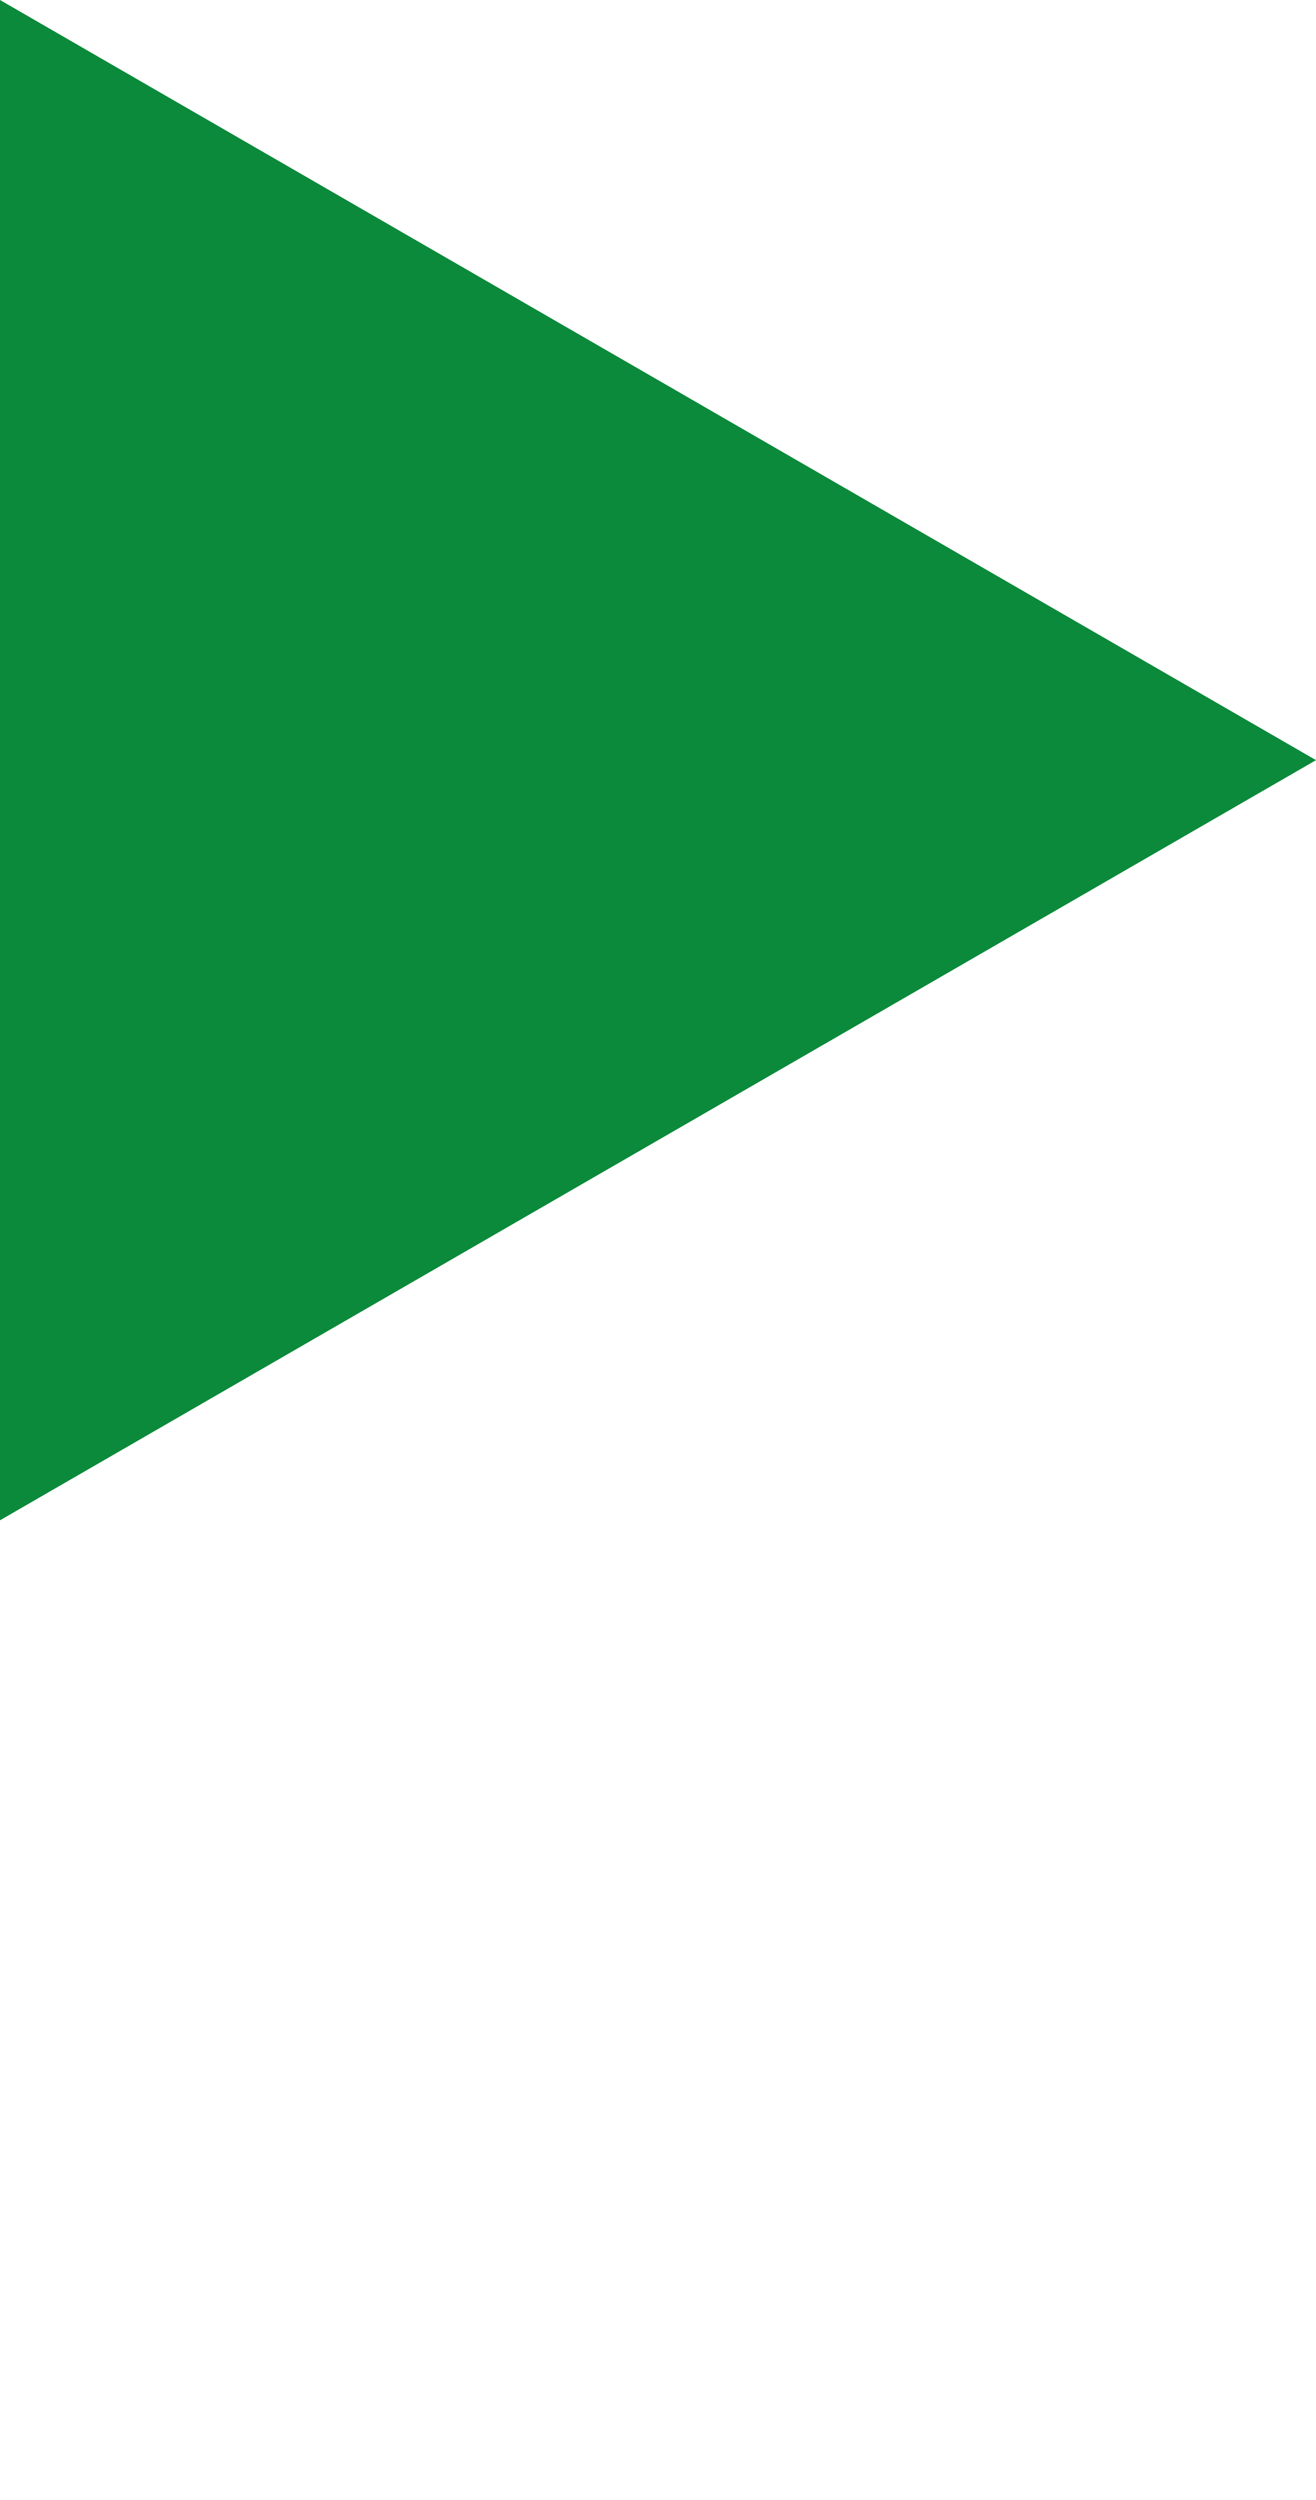
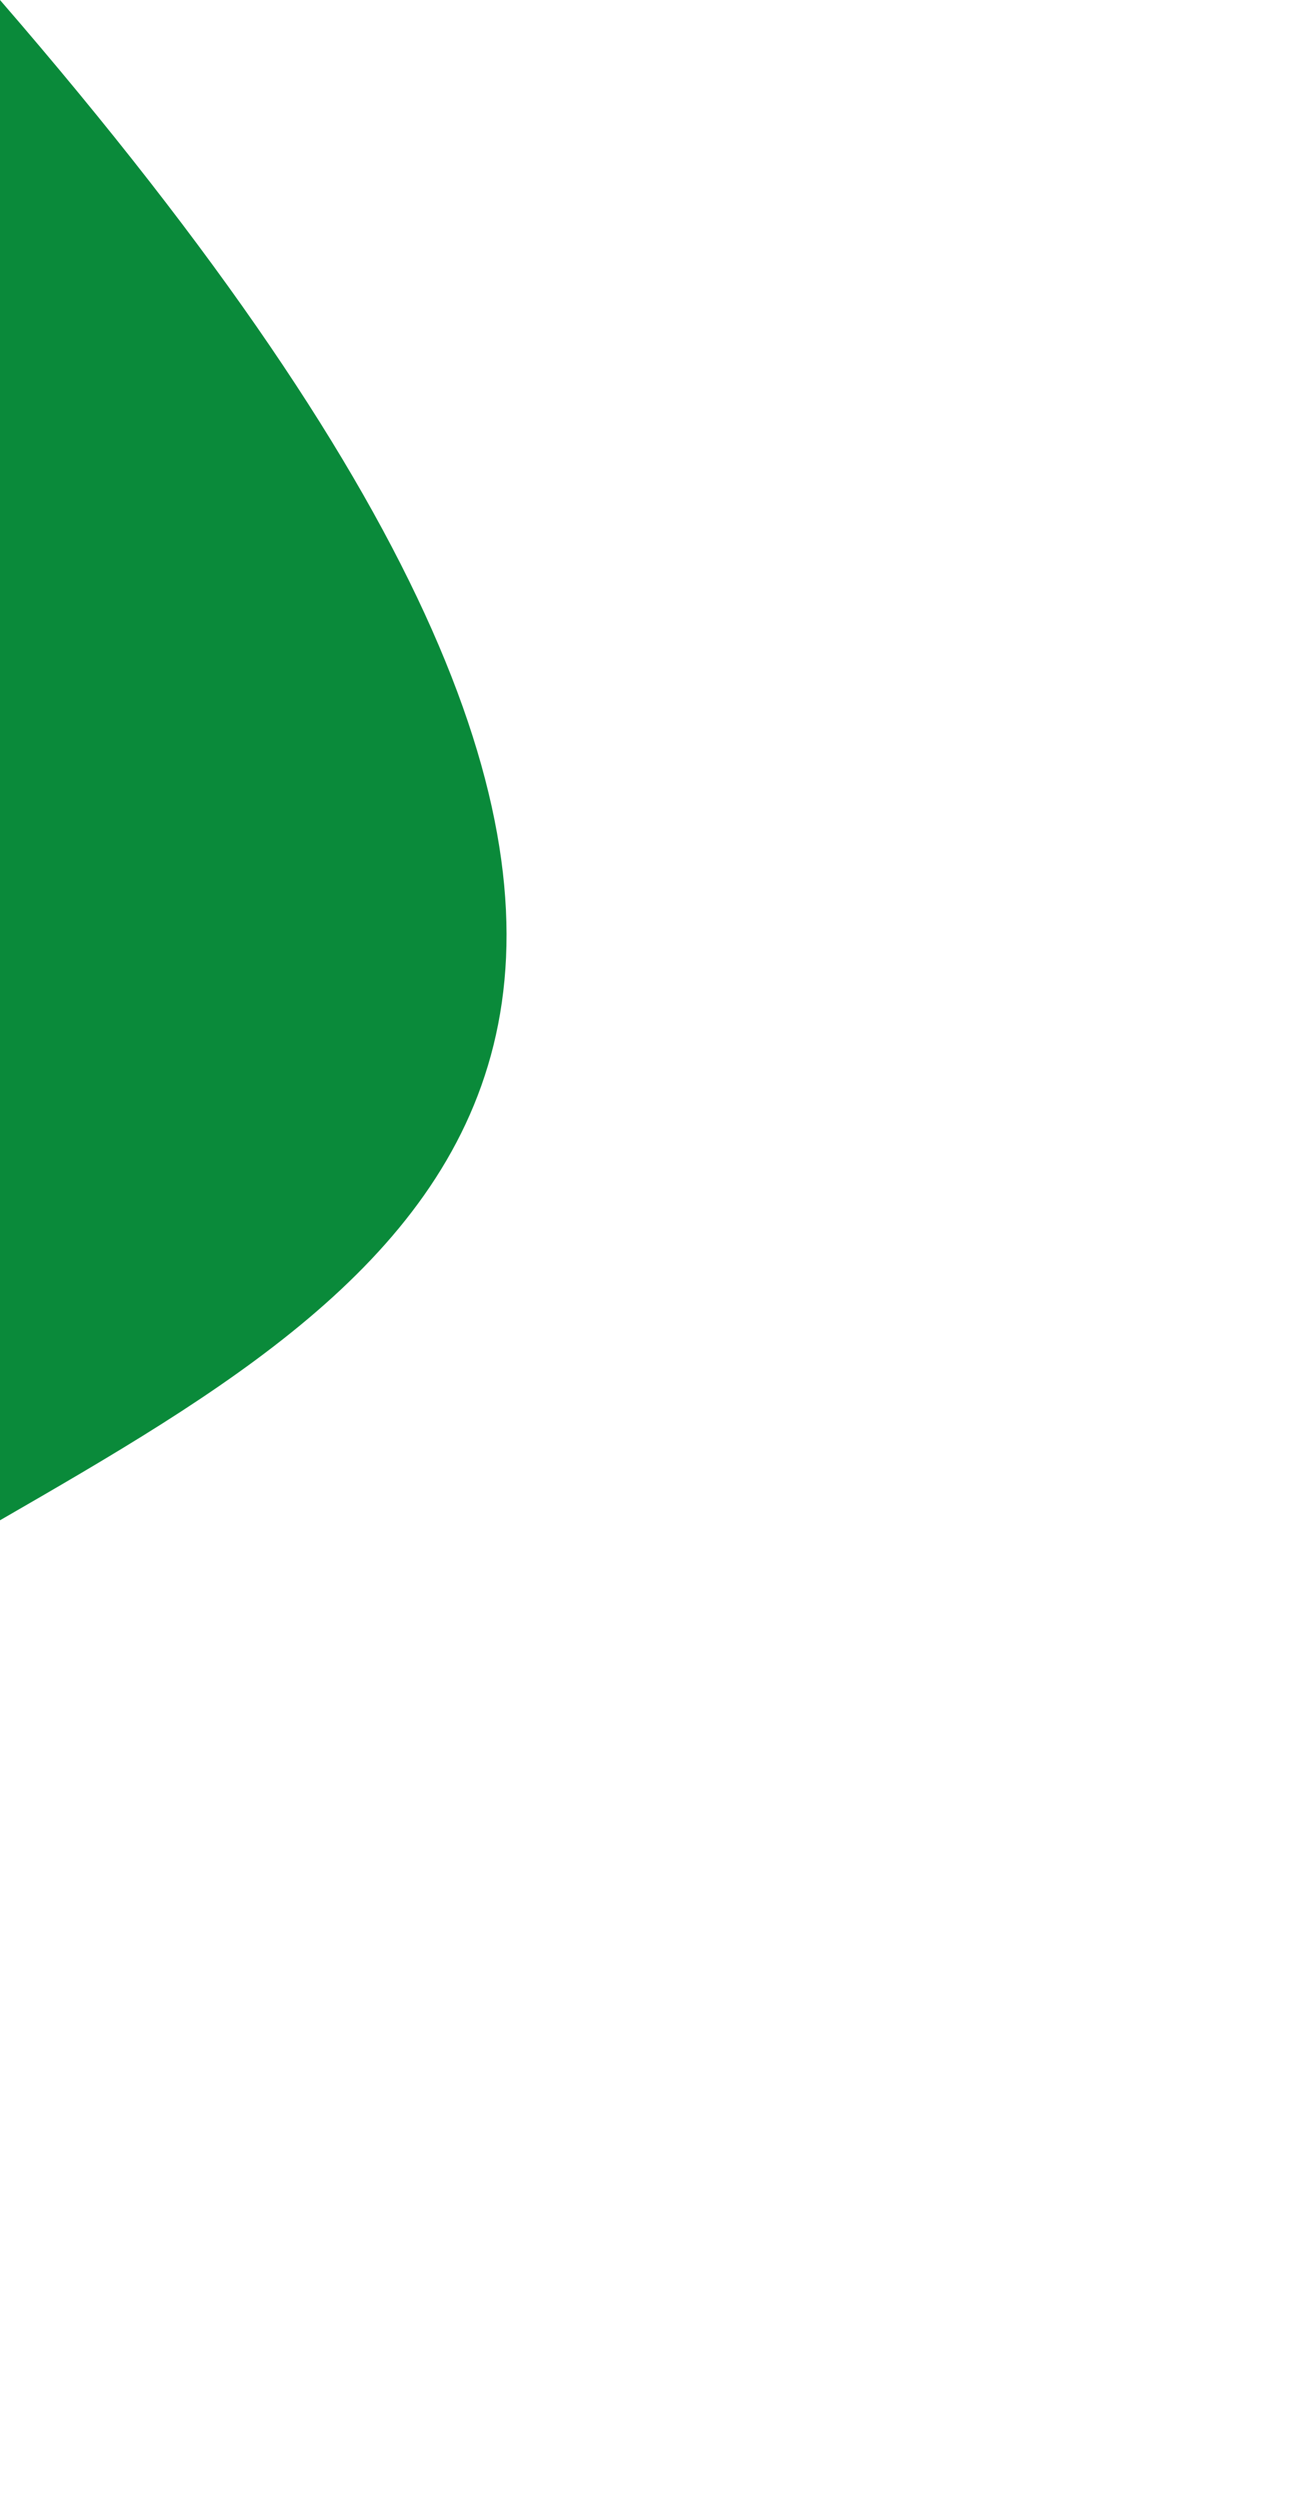
<svg xmlns="http://www.w3.org/2000/svg" viewBox="0 0 49.666 94.299" fill="none">
-   <path fill-rule="evenodd" clip-rule="evenodd" d="M0 0C16.556 9.559 33.112 19.115 49.666 28.675C33.112 38.234 16.556 47.79 0 57.349C0 38.233 0 19.116 0 0Z" fill="#0A8A3A" />
+   <path fill-rule="evenodd" clip-rule="evenodd" d="M0 0C33.112 38.234 16.556 47.79 0 57.349C0 38.233 0 19.116 0 0Z" fill="#0A8A3A" />
</svg>